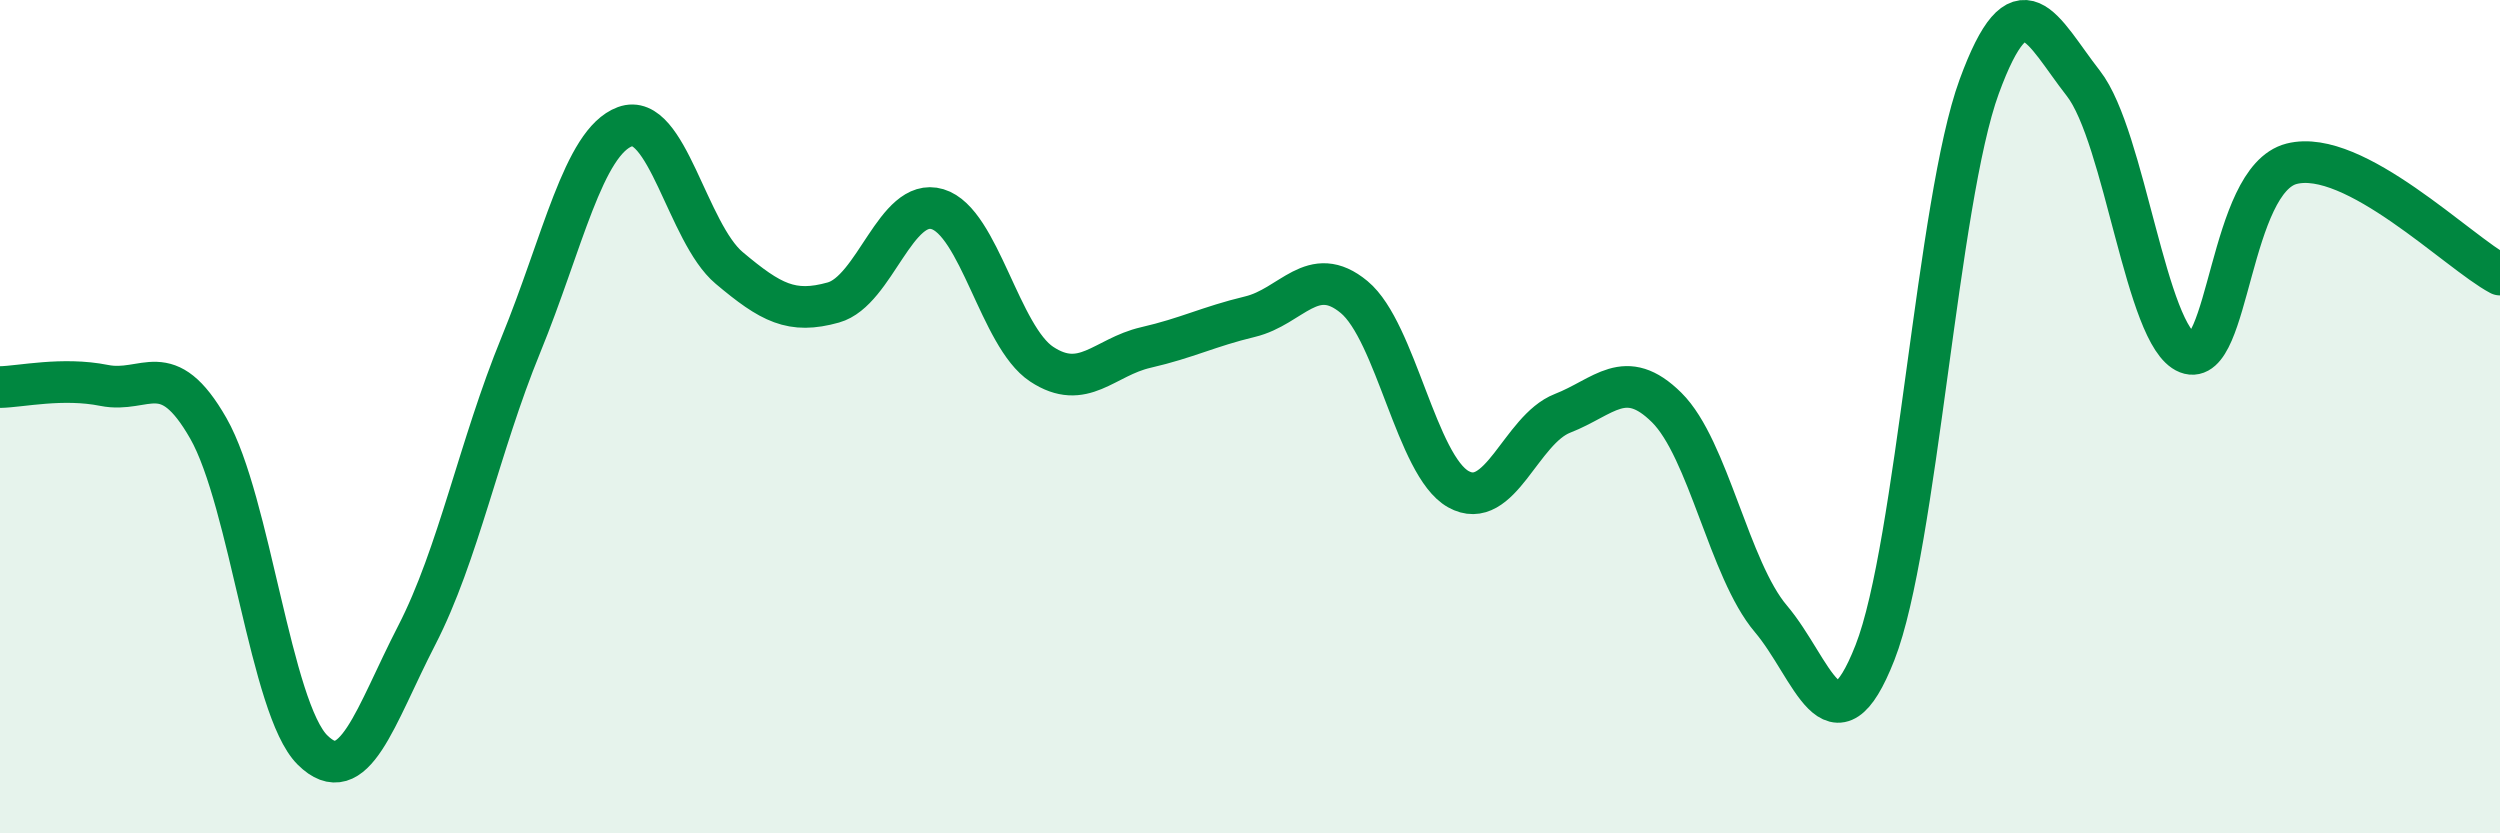
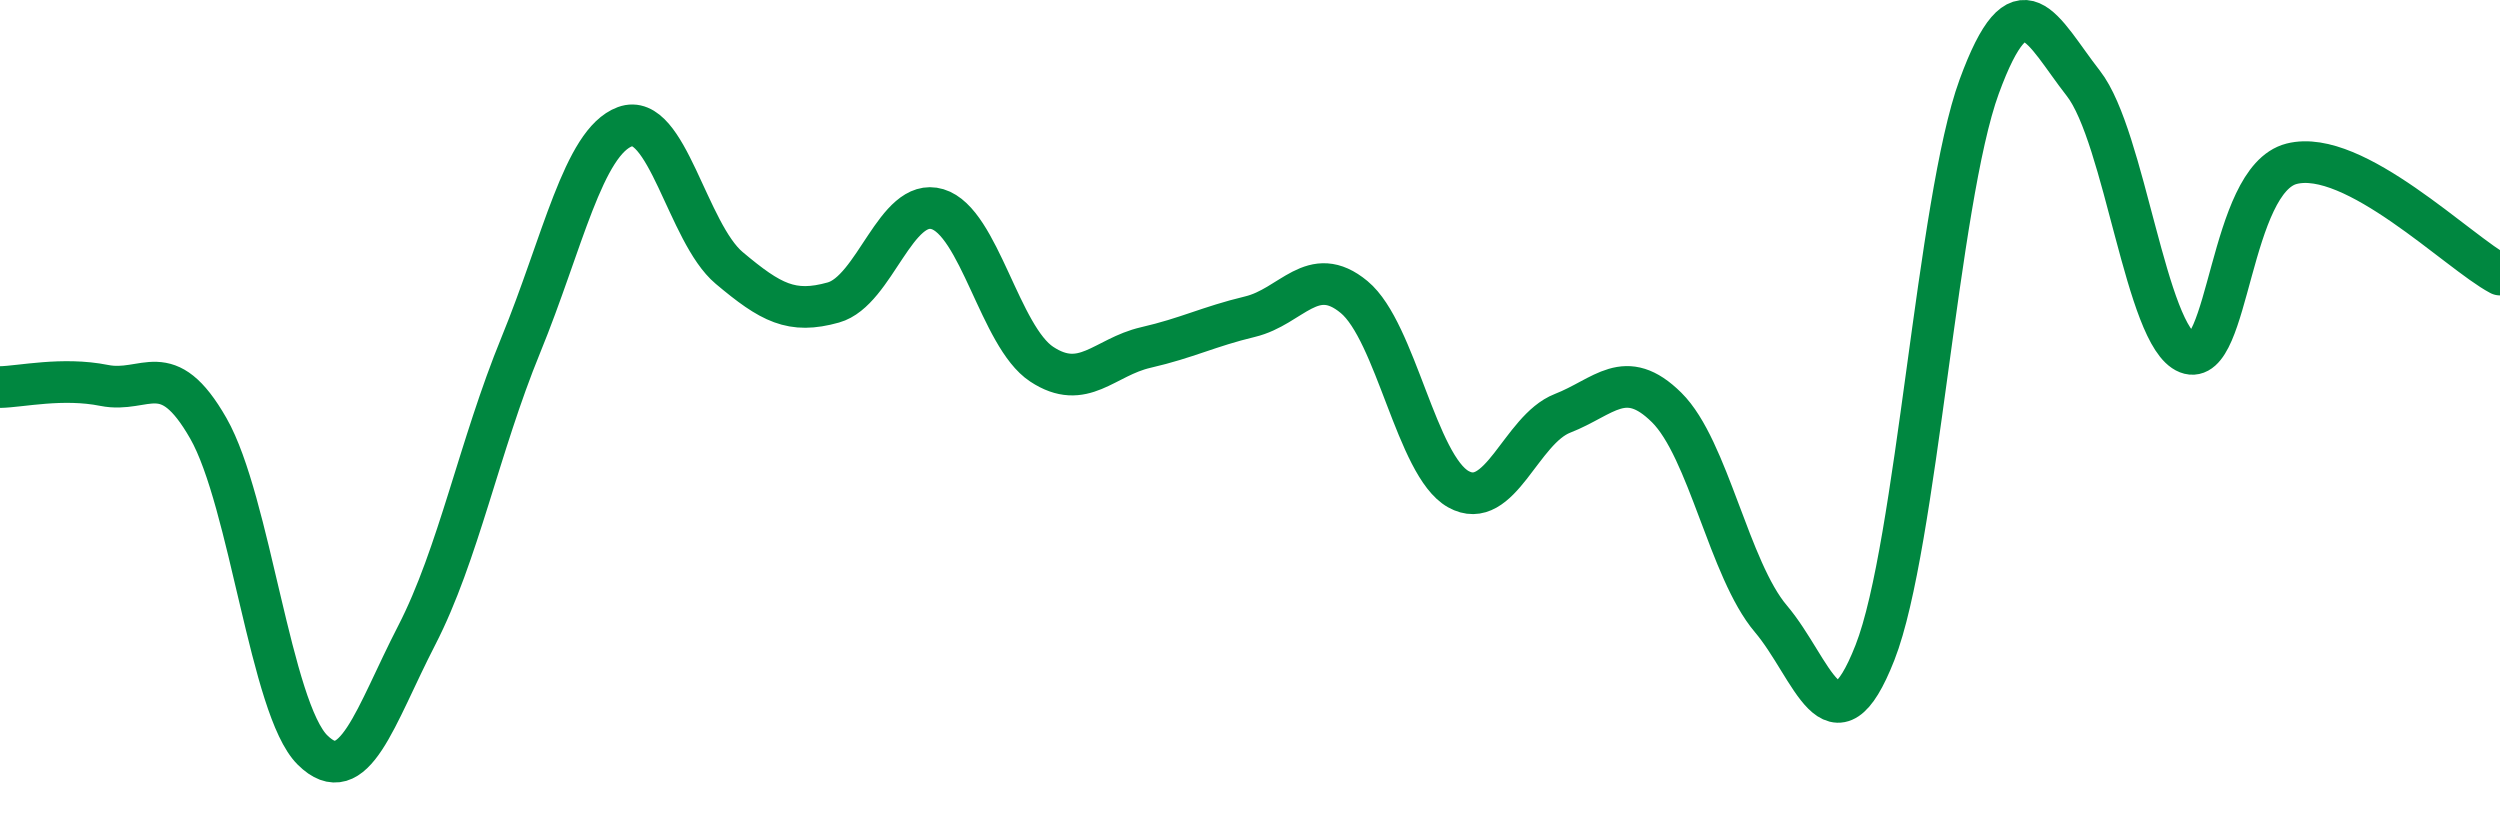
<svg xmlns="http://www.w3.org/2000/svg" width="60" height="20" viewBox="0 0 60 20">
-   <path d="M 0,9.29 C 0.5,9.28 1.5,9.05 2.5,9.25 C 3.5,9.45 4,8.53 5,10.28 C 6,12.03 6.5,17.01 7.5,18 C 8.5,18.99 9,17.19 10,15.25 C 11,13.31 11.5,10.72 12.5,8.28 C 13.5,5.84 14,3.41 15,3.04 C 16,2.67 16.5,5.59 17.5,6.43 C 18.5,7.27 19,7.54 20,7.26 C 21,6.98 21.5,4.72 22.5,5.02 C 23.5,5.32 24,8.08 25,8.74 C 26,9.4 26.5,8.57 27.5,8.34 C 28.5,8.11 29,7.84 30,7.6 C 31,7.36 31.5,6.3 32.5,7.13 C 33.5,7.96 34,11.18 35,11.74 C 36,12.3 36.5,10.31 37.5,9.92 C 38.5,9.53 39,8.79 40,9.78 C 41,10.77 41.5,13.67 42.5,14.85 C 43.5,16.03 44,18.21 45,15.66 C 46,13.11 46.5,4.81 47.5,2.08 C 48.5,-0.65 49,0.72 50,2 C 51,3.28 51.5,8.08 52.5,8.47 C 53.5,8.86 53.5,4.31 55,3.93 C 56.5,3.55 59,6.06 60,6.59L60 20L0 20Z" fill="#008740" opacity="0.1" stroke-linecap="round" stroke-linejoin="round" />
  <path d="M 0,9.29 C 0.5,9.28 1.5,9.05 2.5,9.25 C 3.5,9.45 4,8.53 5,10.28 C 6,12.03 6.5,17.01 7.5,18 C 8.5,18.99 9,17.19 10,15.25 C 11,13.31 11.5,10.72 12.5,8.28 C 13.5,5.84 14,3.41 15,3.04 C 16,2.67 16.5,5.59 17.5,6.43 C 18.5,7.27 19,7.54 20,7.26 C 21,6.98 21.5,4.72 22.5,5.02 C 23.5,5.32 24,8.08 25,8.74 C 26,9.4 26.5,8.57 27.5,8.34 C 28.5,8.11 29,7.84 30,7.6 C 31,7.36 31.5,6.3 32.5,7.13 C 33.5,7.96 34,11.18 35,11.74 C 36,12.3 36.5,10.31 37.5,9.92 C 38.5,9.53 39,8.79 40,9.78 C 41,10.77 41.5,13.67 42.5,14.85 C 43.5,16.03 44,18.21 45,15.66 C 46,13.11 46.5,4.81 47.5,2.08 C 48.5,-0.65 49,0.72 50,2 C 51,3.28 51.5,8.08 52.5,8.47 C 53.5,8.86 53.5,4.31 55,3.93 C 56.5,3.55 59,6.06 60,6.59" stroke="#008740" stroke-width="1" fill="none" stroke-linecap="round" stroke-linejoin="round" />
</svg>